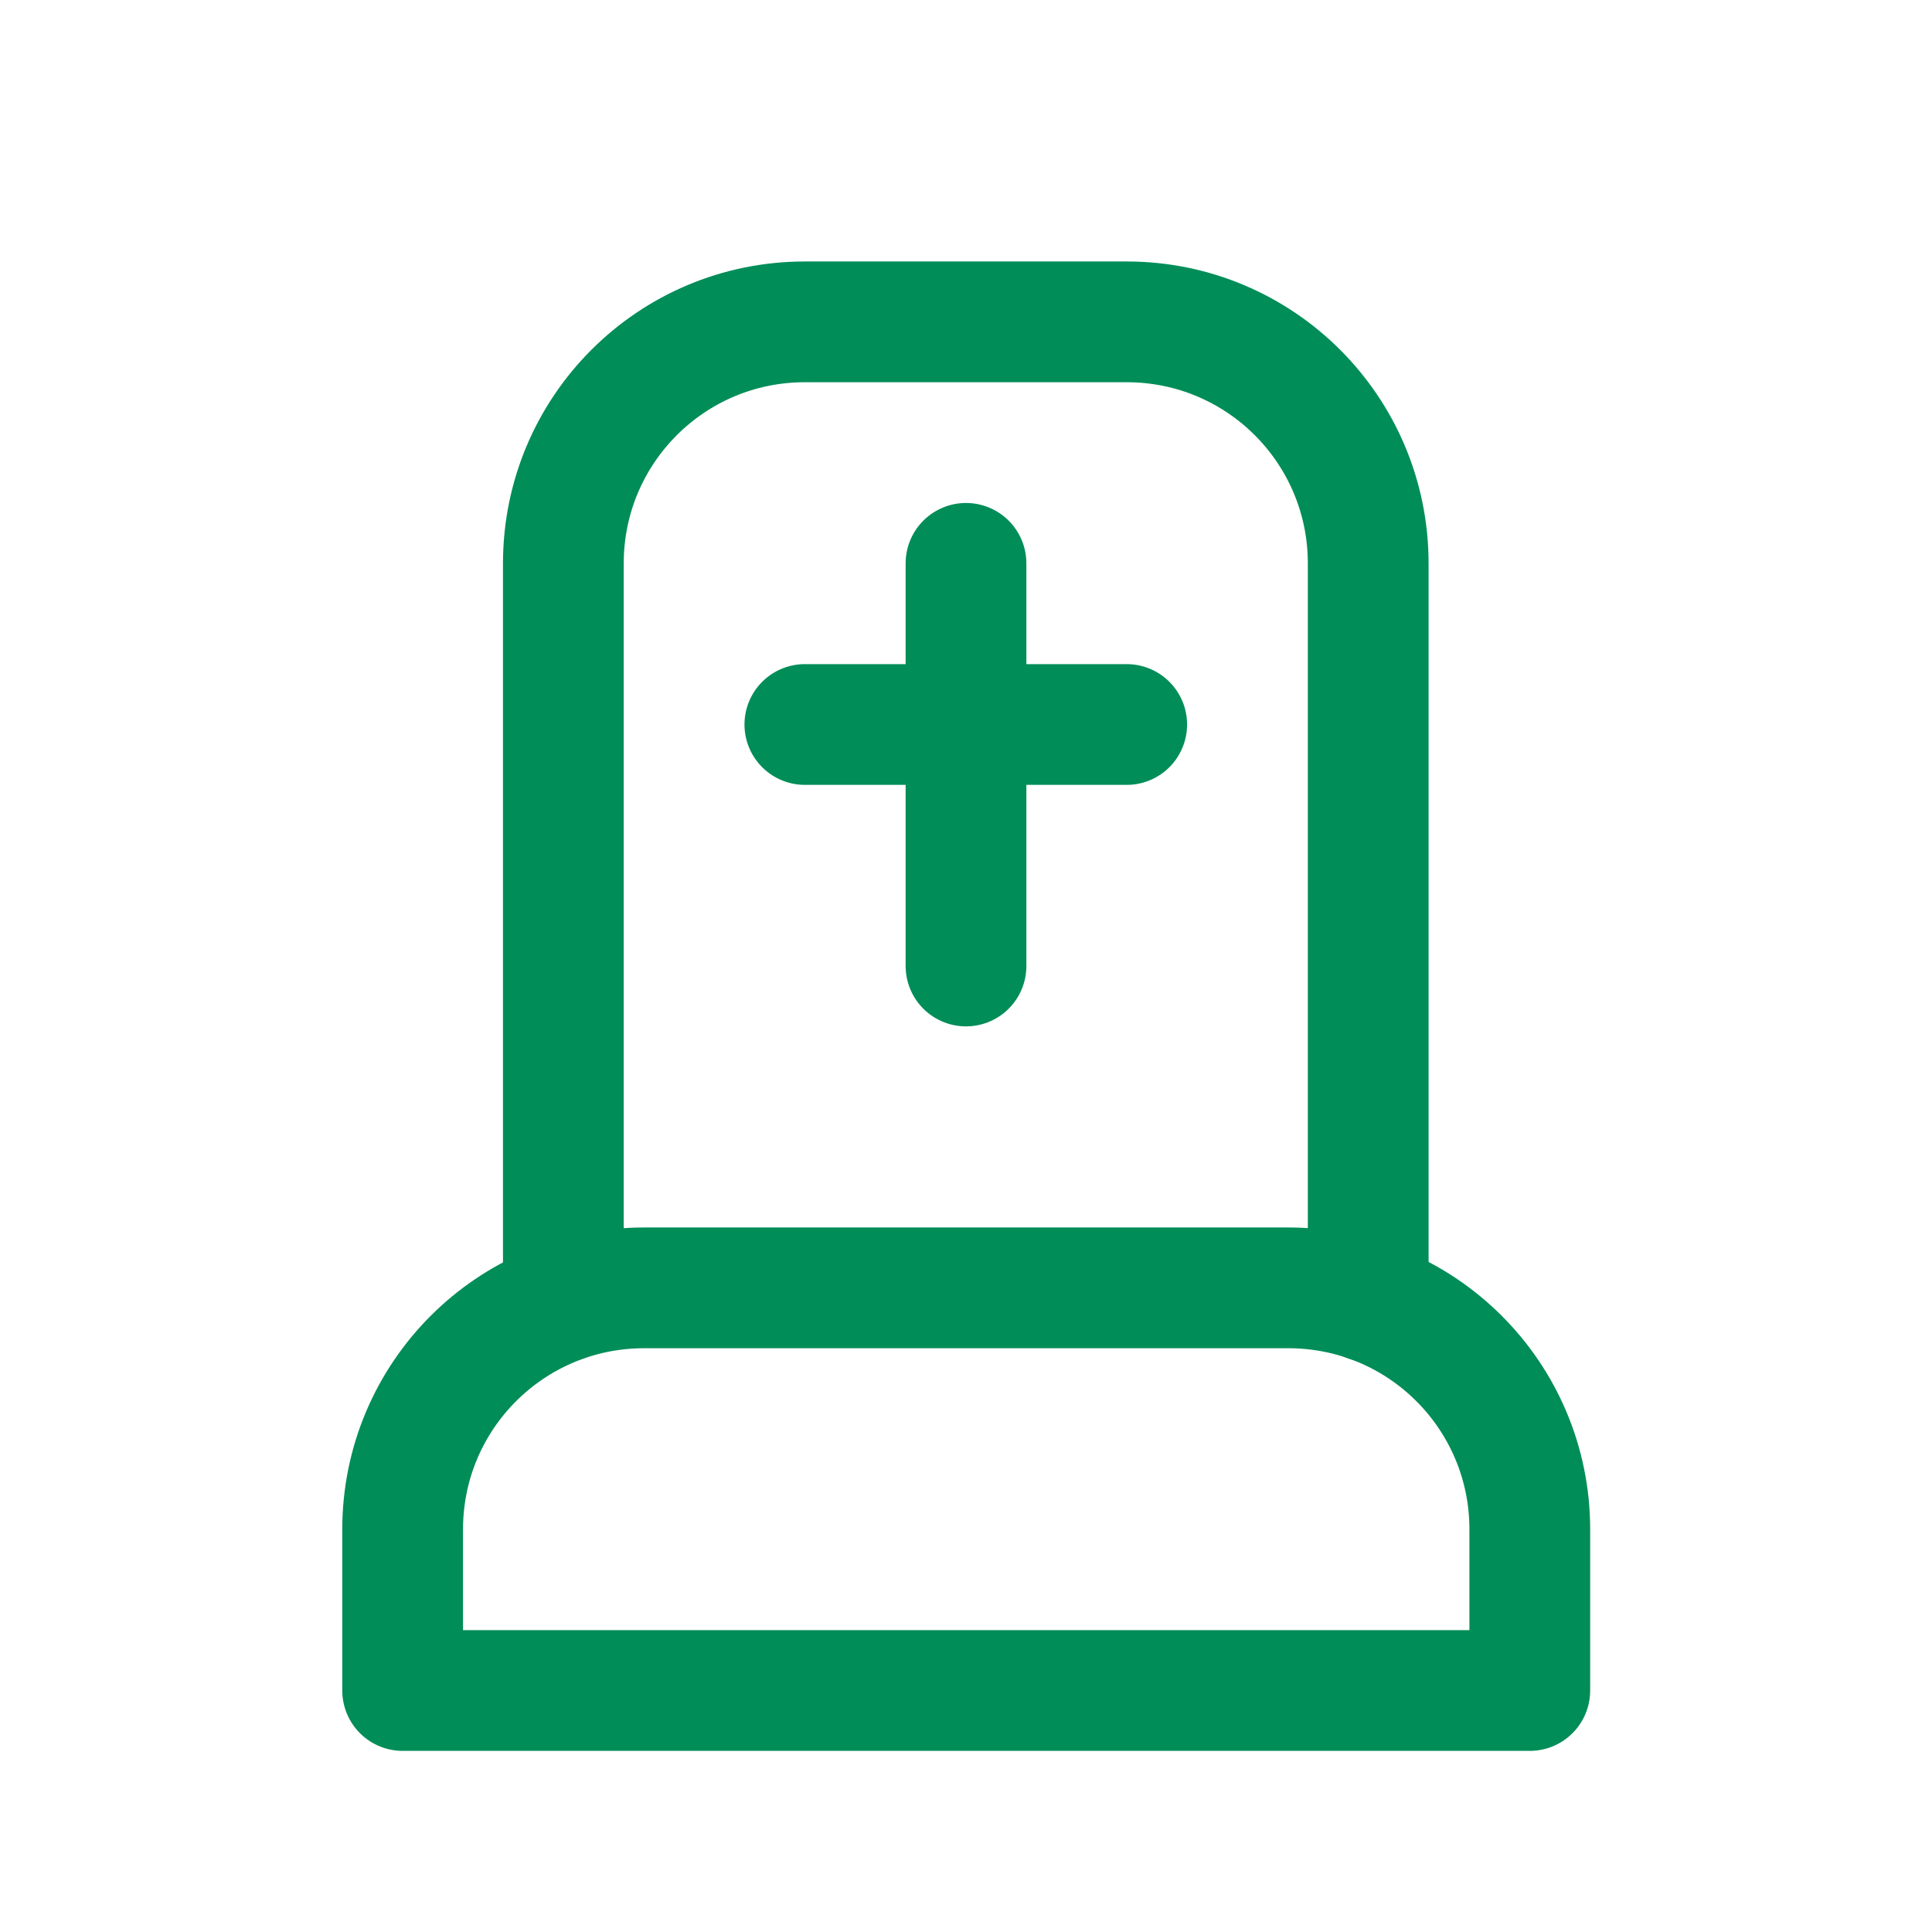
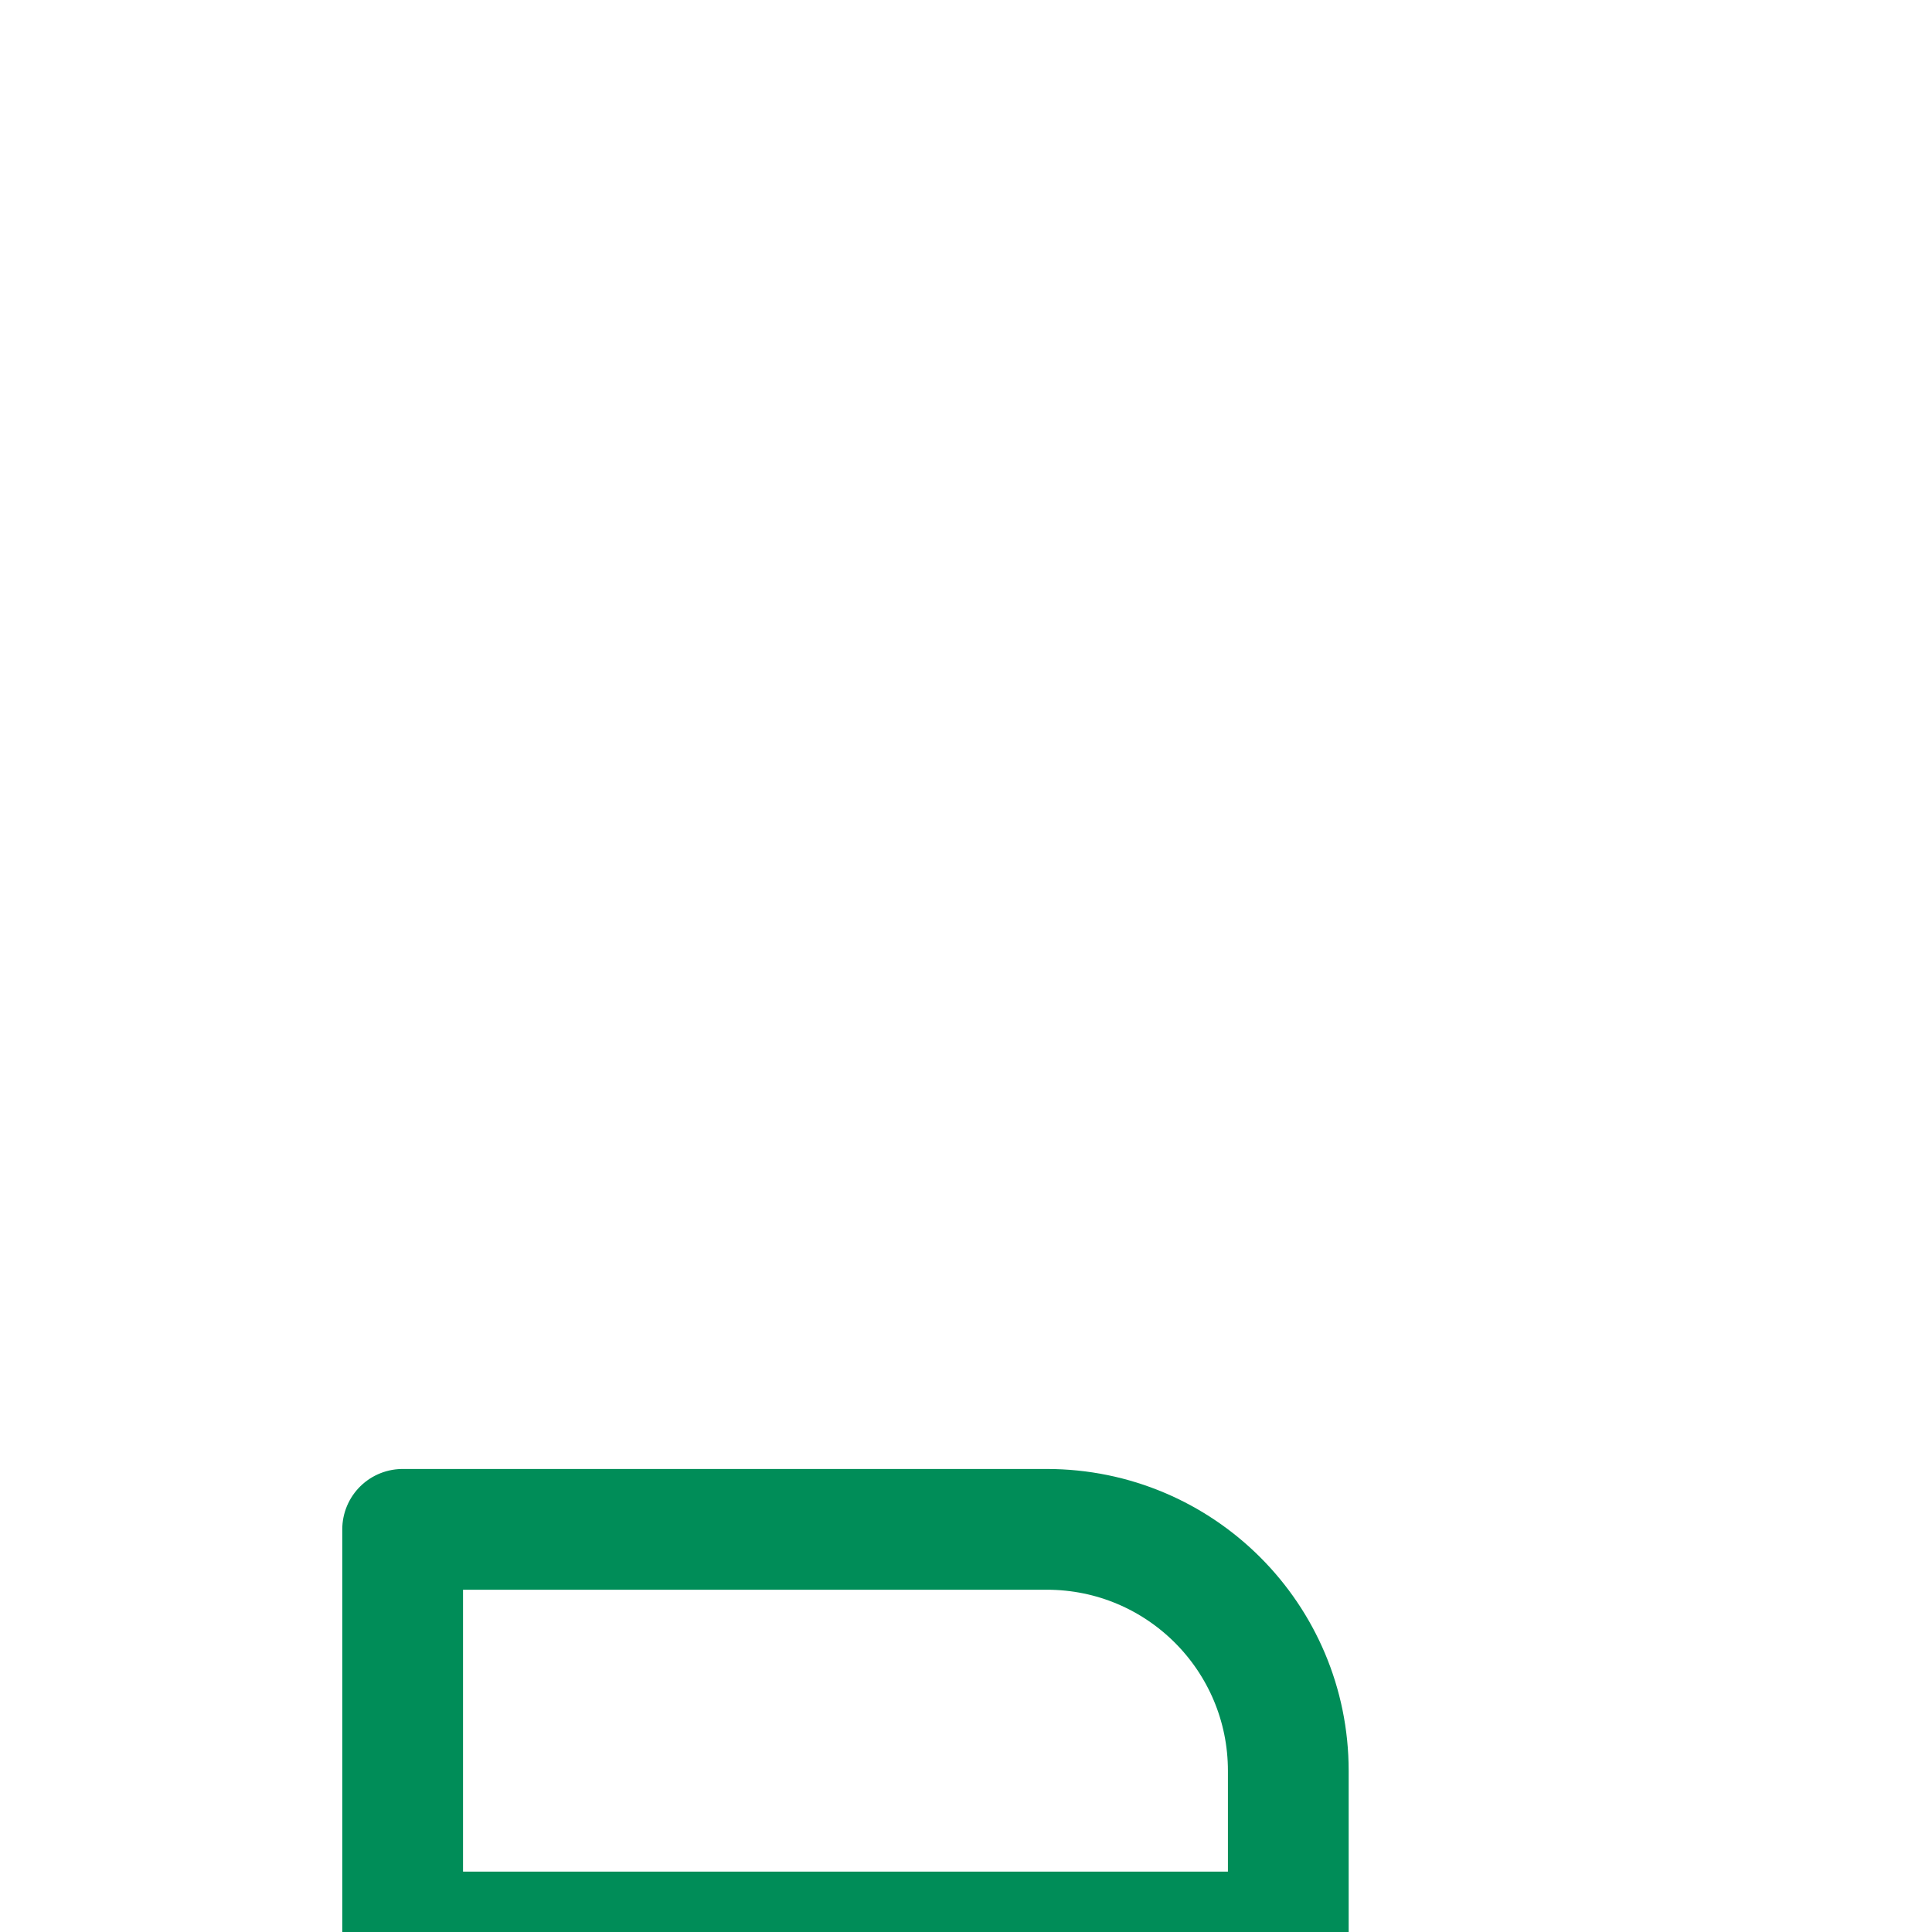
<svg xmlns="http://www.w3.org/2000/svg" version="1.1" viewBox="0 0 44 44">
  <defs>
    <style>
      .cls-1, .cls-2 {
        fill: none;
      }

      .cls-2 {
        stroke: #008d58;
        stroke-linecap: round;
        stroke-linejoin: round;
        stroke-width: 2.75px;
      }
    </style>
  </defs>
  <g>
    <g id="grave">
      <g>
-         <path class="cls-1" d="M0,0h44v44H0V0Z" />
-         <path class="cls-2" d="M12.83,29.64V12.83c0-3.04,2.46-5.5,5.5-5.5h7.33c3.04,0,5.5,2.46,5.5,5.5v16.81" />
-         <path class="cls-2" d="M22,12.83v9.17" />
-         <path class="cls-2" d="M18.33,16.5h7.33" />
-         <path class="cls-2" d="M9.17,38.5v-3.67c0-3.04,2.46-5.5,5.5-5.5h14.67c3.04,0,5.5,2.46,5.5,5.5v3.67H9.17Z" />
+         <path class="cls-2" d="M9.17,38.5v-3.67h14.67c3.04,0,5.5,2.46,5.5,5.5v3.67H9.17Z" />
      </g>
    </g>
  </g>
</svg>